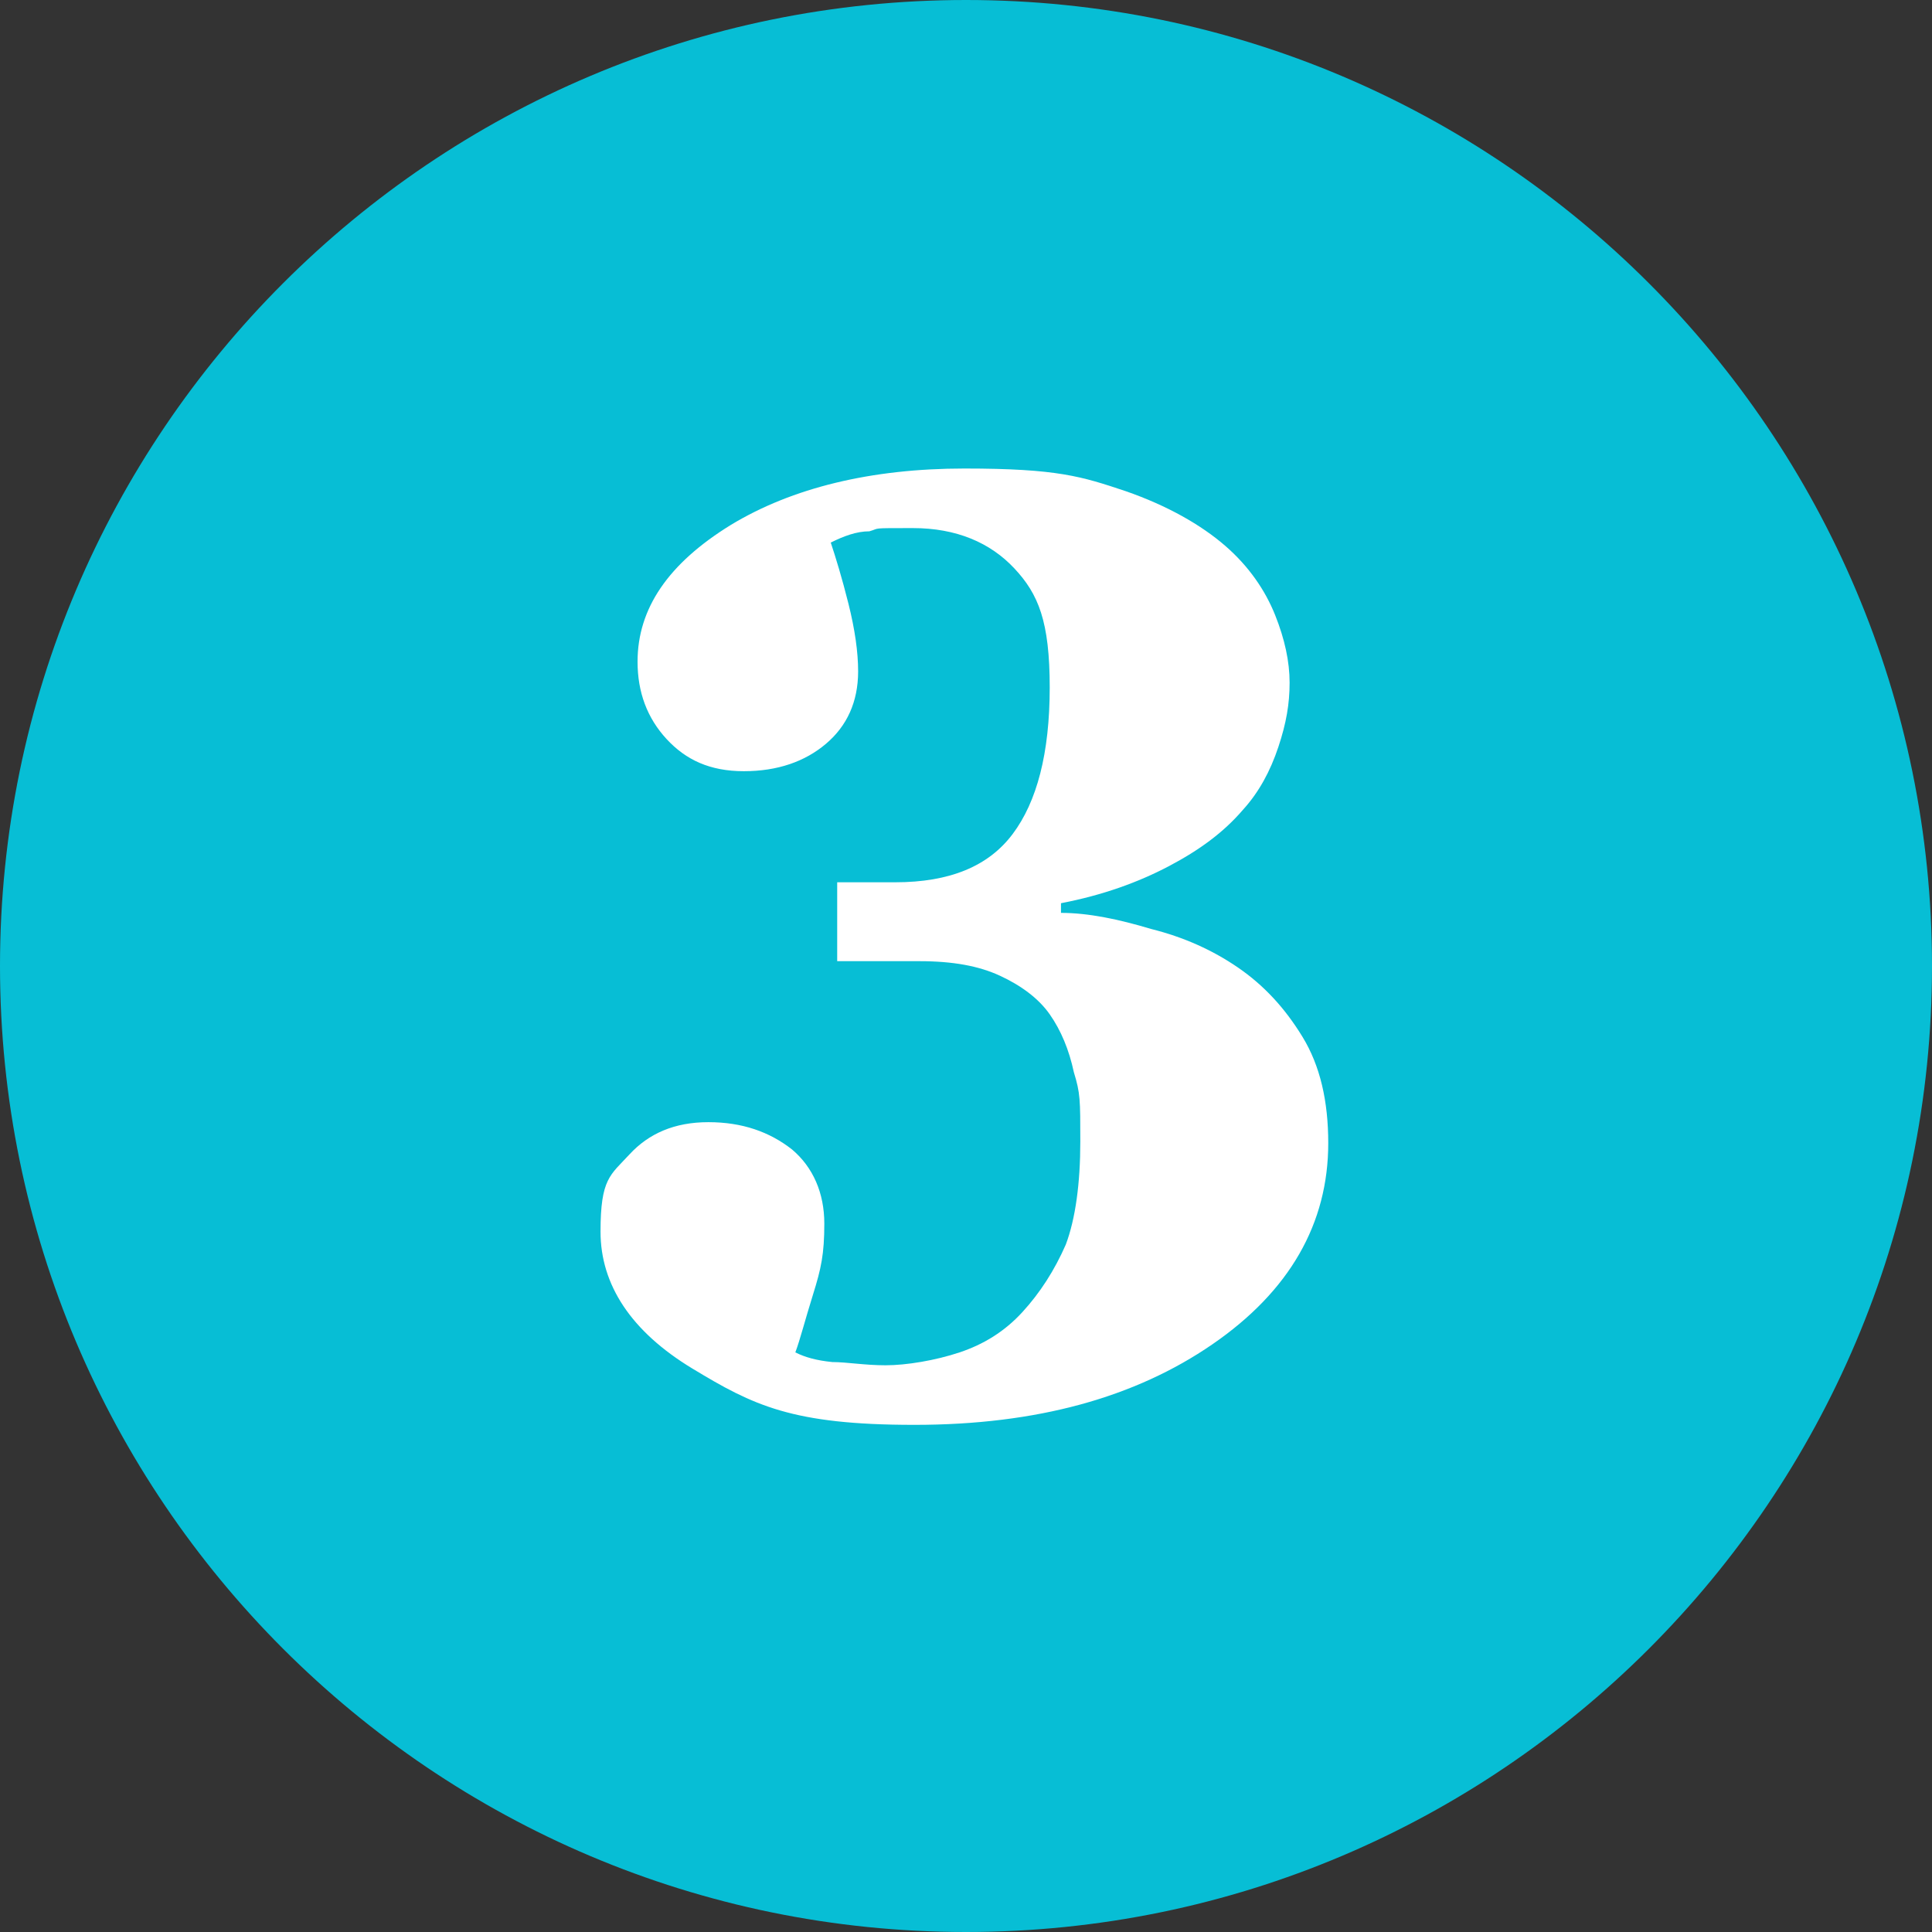
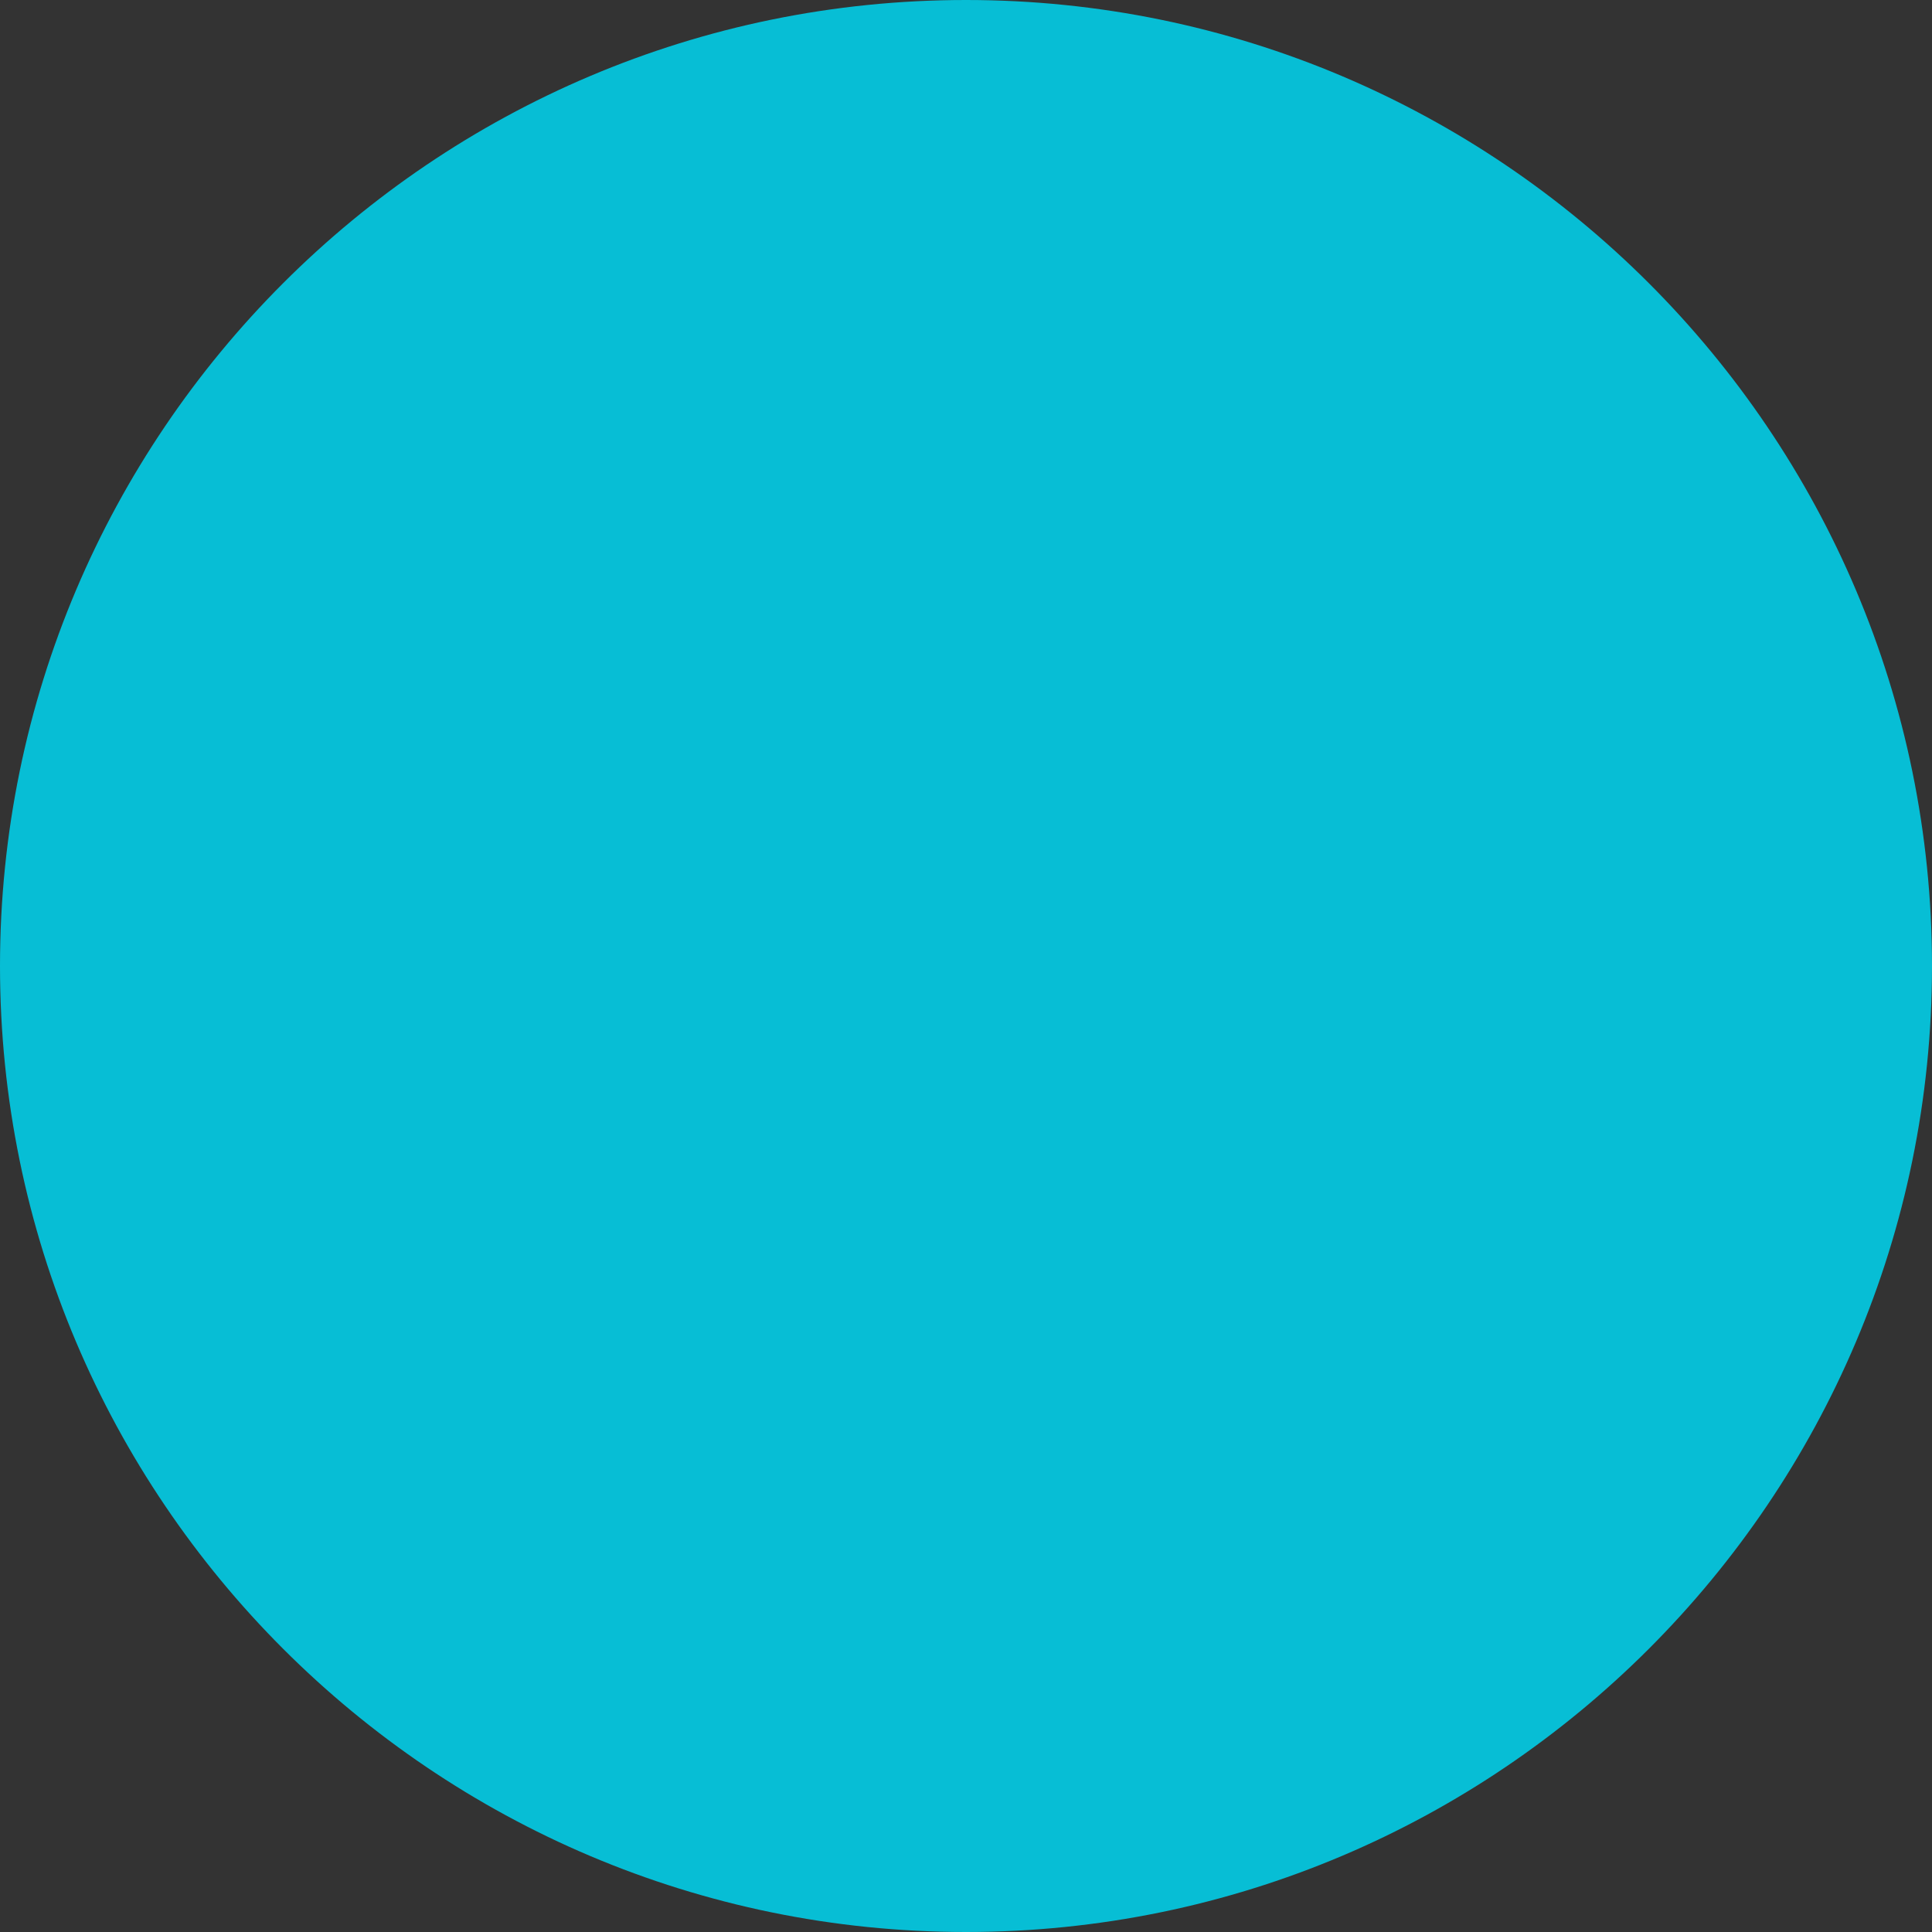
<svg xmlns="http://www.w3.org/2000/svg" id="Layer_1" version="1.1" viewBox="0 0 120 120">
  <rect x="0" y="0" width="120" height="120" fill="#333333" stroke="none" />
  <defs>
    <style>
      .st0 {
        fill: #07bed5;
      }

      .st1 {
        fill: #fff;
      }
    </style>
  </defs>
  <g id="Group_13123">
    <path id="Path_26846" class="st0" d="M60,120c33.1,0,60-26.9,60-60S93.1,0,60,0,0,26.9,0,60s26.9,60,60,60" />
-     <path class="st1" d="M76.9,60.1c1.6,1.1,2.9,2.5,4,4.3,1.1,1.8,1.6,4,1.6,6.6,0,5-2.4,9.2-7.2,12.5-4.8,3.3-10.9,5-18.5,5s-10-1.2-13.8-3.5-5.7-5.2-5.7-8.5.6-3.5,1.8-4.8,2.8-2,4.9-2,3.8.6,5.2,1.7c1.3,1.1,2,2.7,2,4.6s-.2,2.8-.7,4.4-.8,2.8-1.1,3.6c.6.3,1.3.5,2.3.6.9,0,2,.2,3.3.2s3.1-.3,4.6-.8,2.8-1.3,3.9-2.5,2-2.6,2.7-4.2c.6-1.6.9-3.8.9-6.4s0-3-.4-4.3c-.3-1.4-.8-2.6-1.5-3.6s-1.8-1.8-3.1-2.4c-1.3-.6-2.9-.9-5-.9h-5.1v-4.9h3.6c3.4,0,5.8-1,7.3-3,1.5-2,2.3-5,2.3-9.1s-.7-5.8-2.2-7.4c-1.5-1.6-3.6-2.5-6.3-2.5s-2,0-2.7.2c-.8,0-1.6.3-2.4.7.3.9.7,2.2,1.1,3.8.4,1.6.6,3,.6,4.2,0,1.9-.7,3.4-2,4.5s-3,1.7-5.1,1.7-3.6-.7-4.8-2-1.8-2.9-1.8-4.8c0-3.3,1.9-6.1,5.8-8.5,3.8-2.3,8.7-3.5,14.5-3.5s7.3.5,10,1.4c2.6.9,4.7,2.1,6.2,3.4s2.5,2.8,3.1,4.3.9,2.9.9,4.2-.2,2.5-.7,4-1.2,2.8-2.2,3.9c-1.2,1.4-2.7,2.5-4.6,3.5s-4.1,1.8-6.7,2.3v.6c1.7,0,3.6.4,5.6,1,2,.5,3.8,1.3,5.4,2.4h0Z" />
  </g>
</svg>